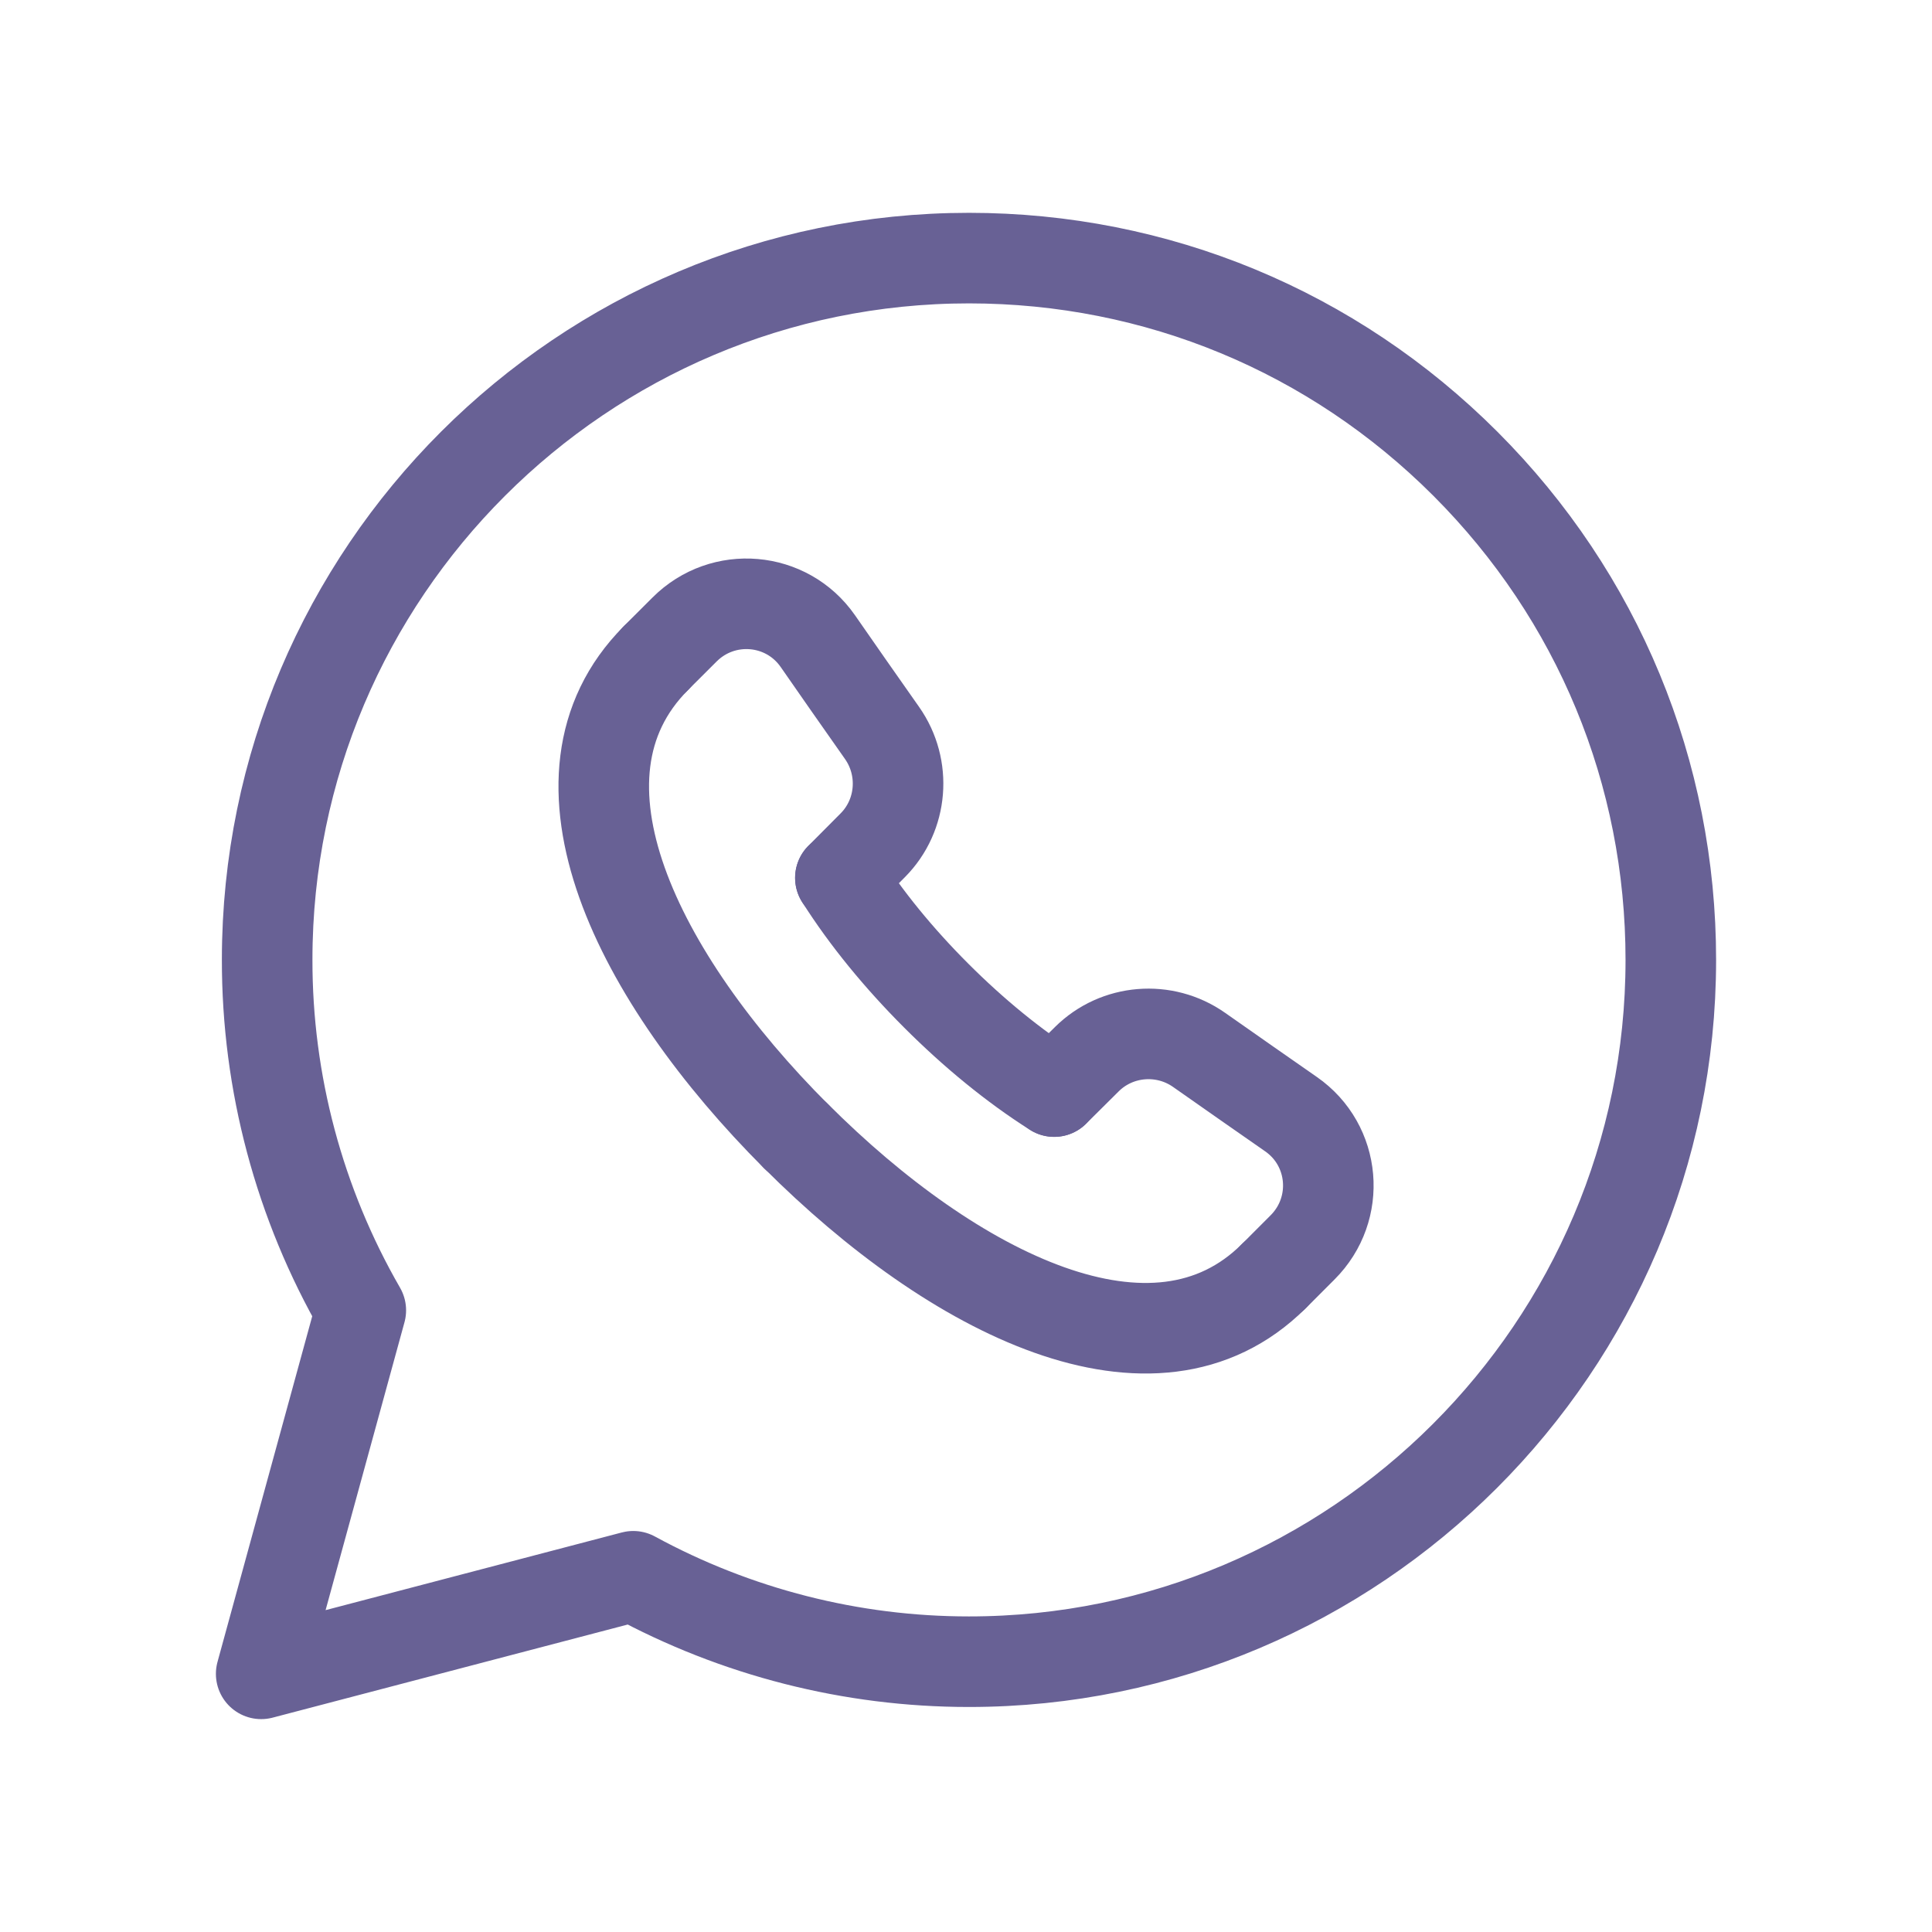
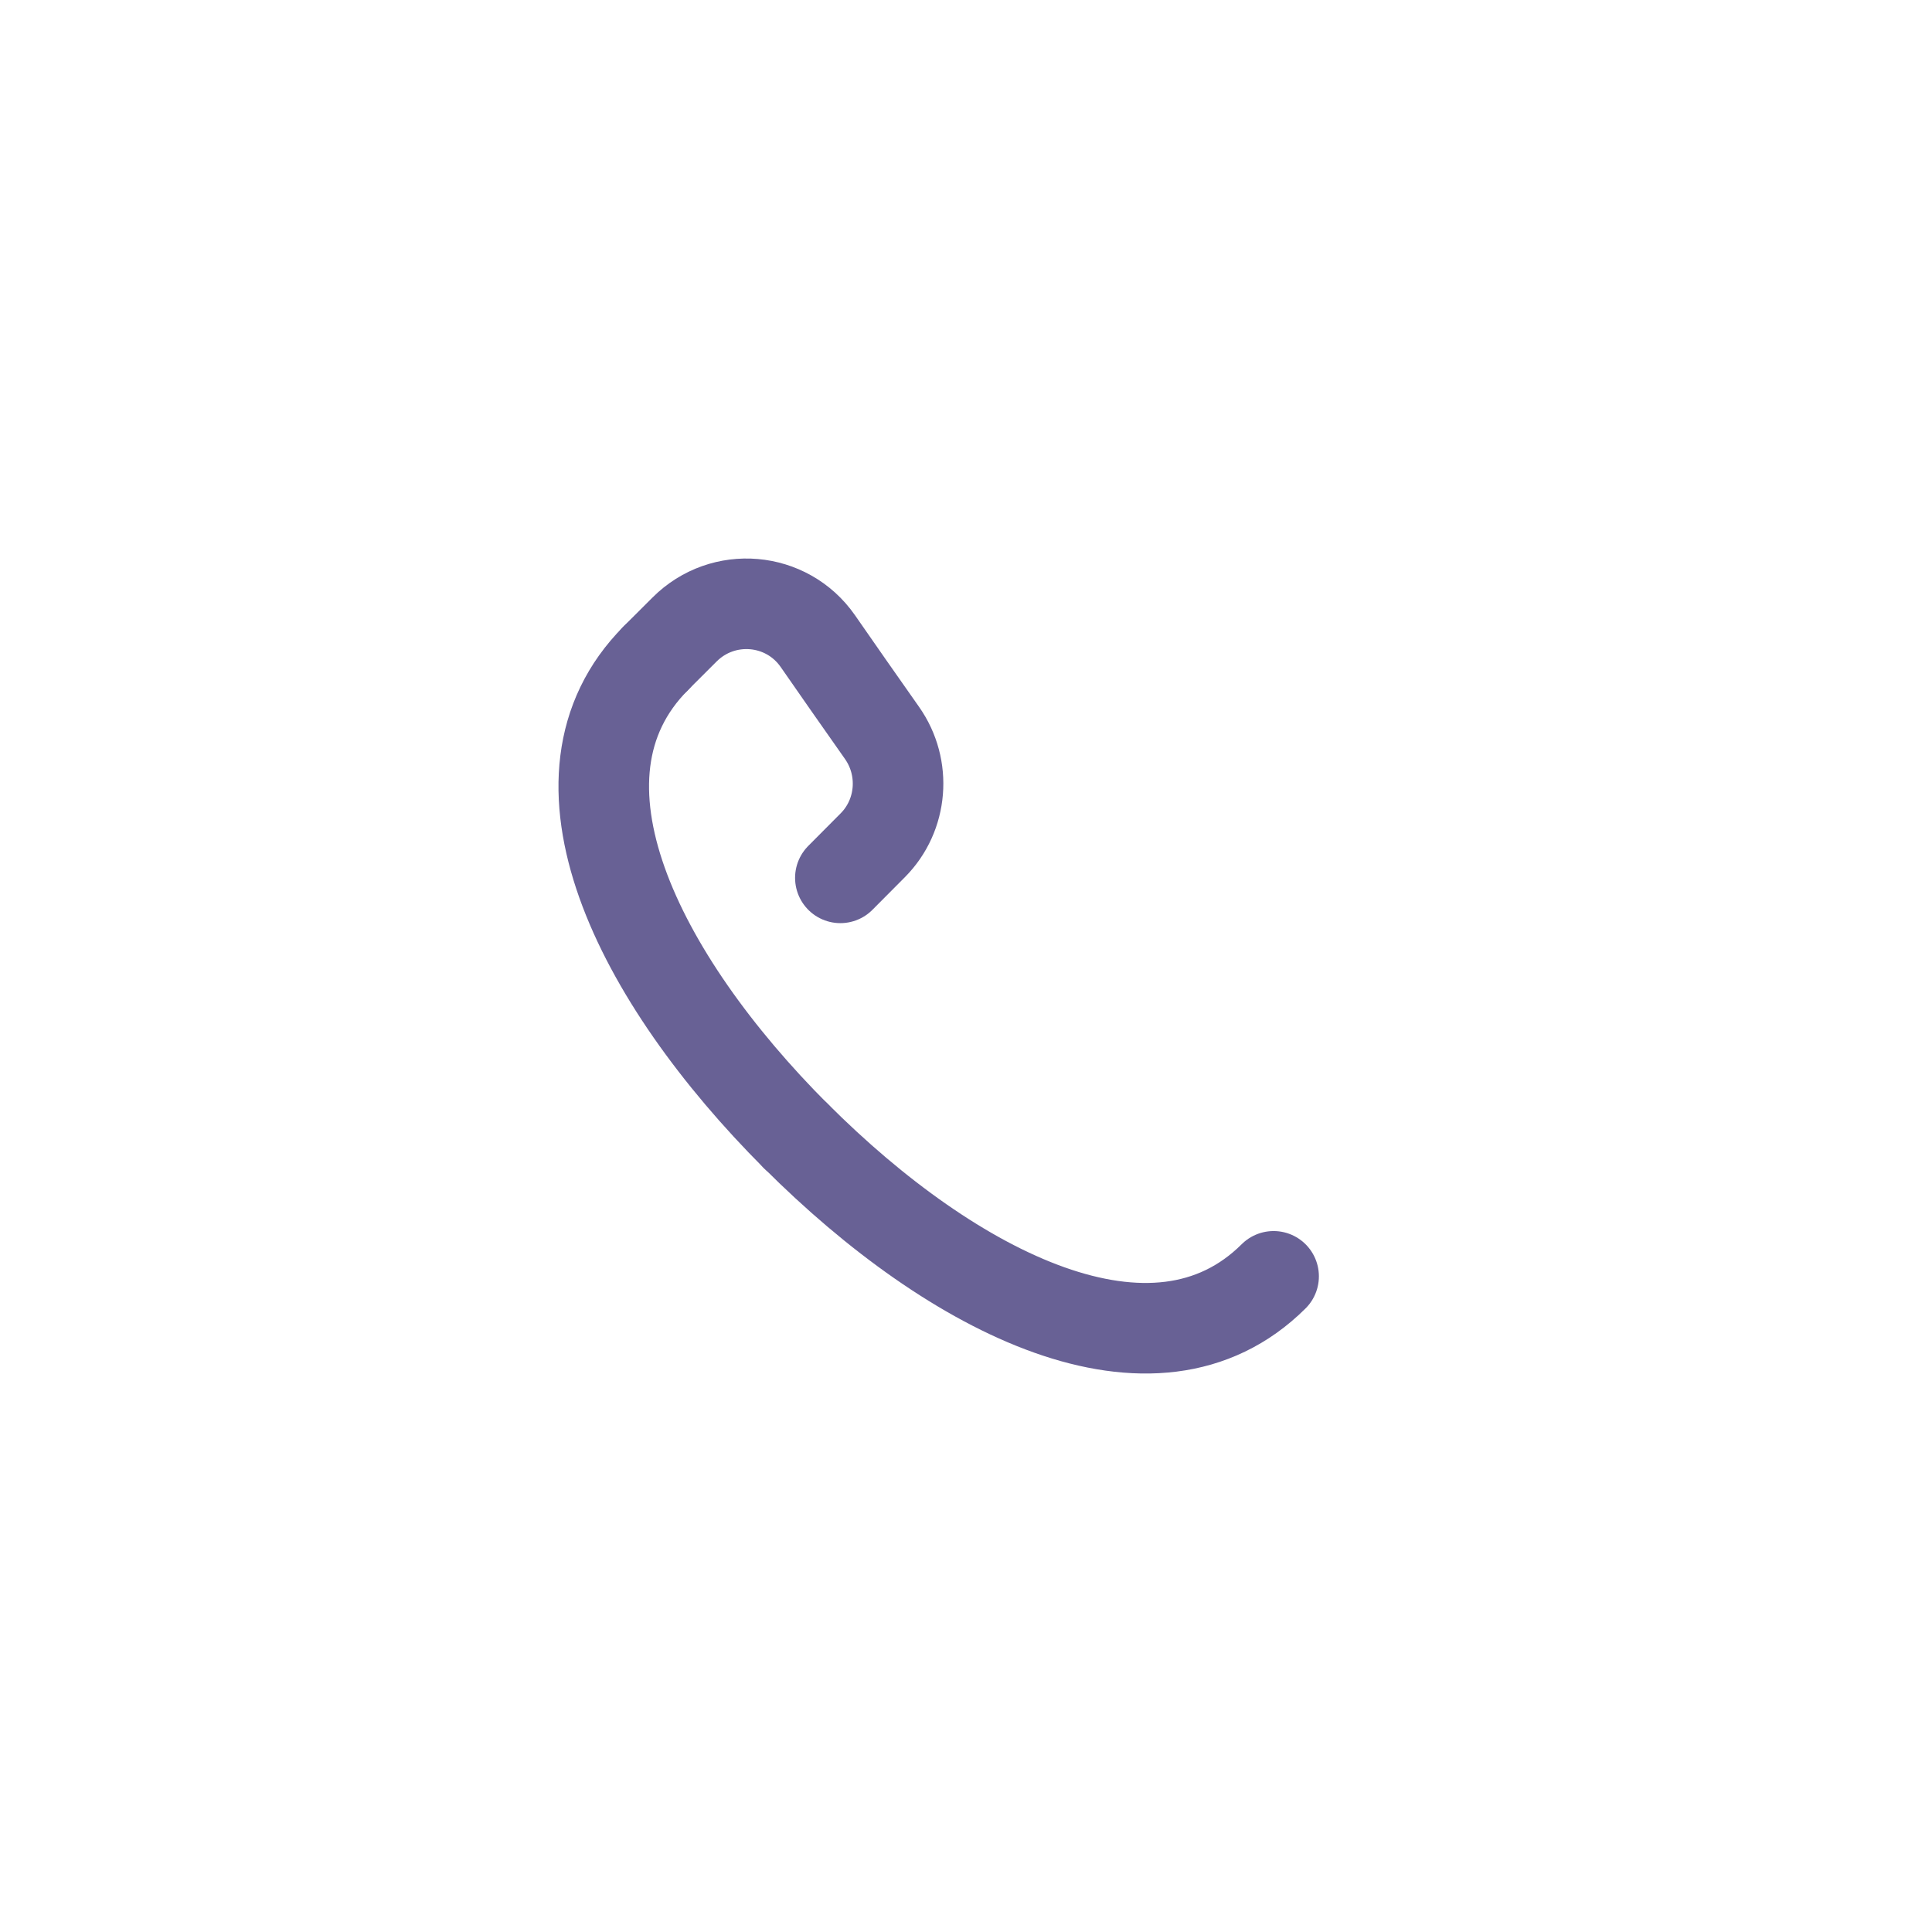
<svg xmlns="http://www.w3.org/2000/svg" width="32" height="32" viewBox="0 0 32 32" fill="none">
-   <path d="M24.273 7.683C22.078 5.487 19.16 4.276 16.05 4.275C9.641 4.275 4.426 9.487 4.425 15.893C4.422 17.932 4.957 19.936 5.976 21.703L4.326 27.724L10.489 26.108C12.194 27.036 14.104 27.523 16.045 27.523H16.05C22.457 27.523 27.672 22.309 27.674 15.903C27.675 12.799 26.468 9.88 24.273 7.683Z" stroke="#686195" stroke-width="1.5" stroke-linecap="round" stroke-linejoin="round" />
-   <path d="M17.461 18.08L18.002 17.543C18.5 17.049 19.286 16.986 19.86 17.389C20.414 17.779 20.916 18.128 21.382 18.453C22.124 18.968 22.213 20.024 21.574 20.661L21.096 21.14" stroke="#686195" stroke-width="1.5" stroke-linecap="round" stroke-linejoin="round" />
  <path d="M10.859 10.905L11.338 10.427C11.975 9.789 13.031 9.879 13.546 10.619C13.87 11.085 14.219 11.587 14.61 12.141C15.013 12.715 14.951 13.501 14.457 13.999L13.919 14.54" stroke="#686195" stroke-width="1.5" stroke-linecap="round" stroke-linejoin="round" />
  <path d="M21.095 21.14C19.12 23.105 15.802 21.436 13.182 18.815" stroke="#686195" stroke-width="1.5" stroke-linecap="round" stroke-linejoin="round" />
  <path d="M13.184 18.819C10.564 16.197 8.895 12.88 10.86 10.905" stroke="#686195" stroke-width="1.5" stroke-linecap="round" stroke-linejoin="round" />
-   <path d="M13.92 14.54C14.345 15.211 14.891 15.875 15.507 16.491L15.509 16.493C16.125 17.109 16.789 17.655 17.46 18.08" stroke="#686195" stroke-width="1.5" stroke-linecap="round" stroke-linejoin="round" />
</svg>